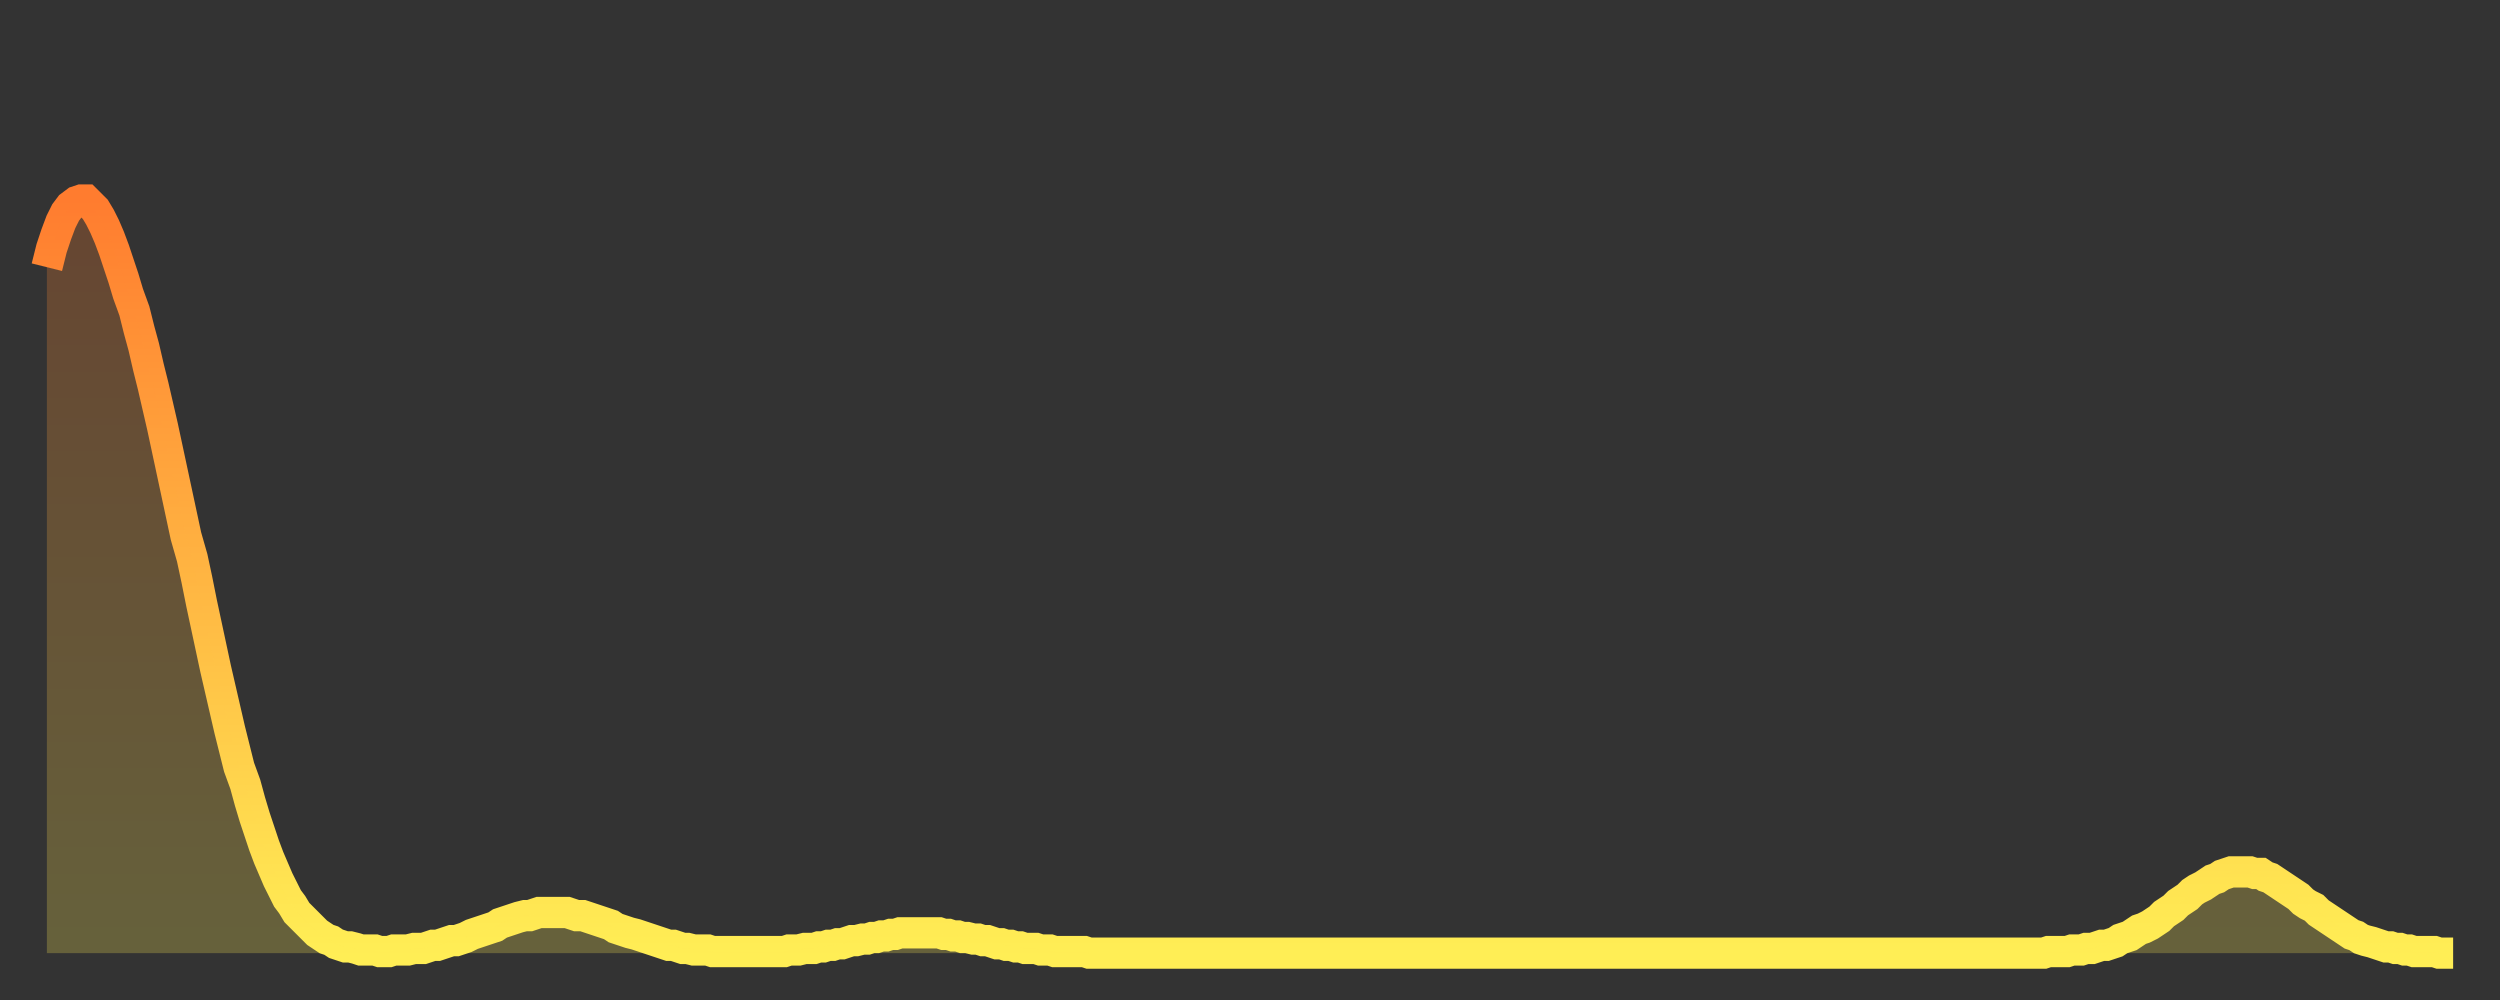
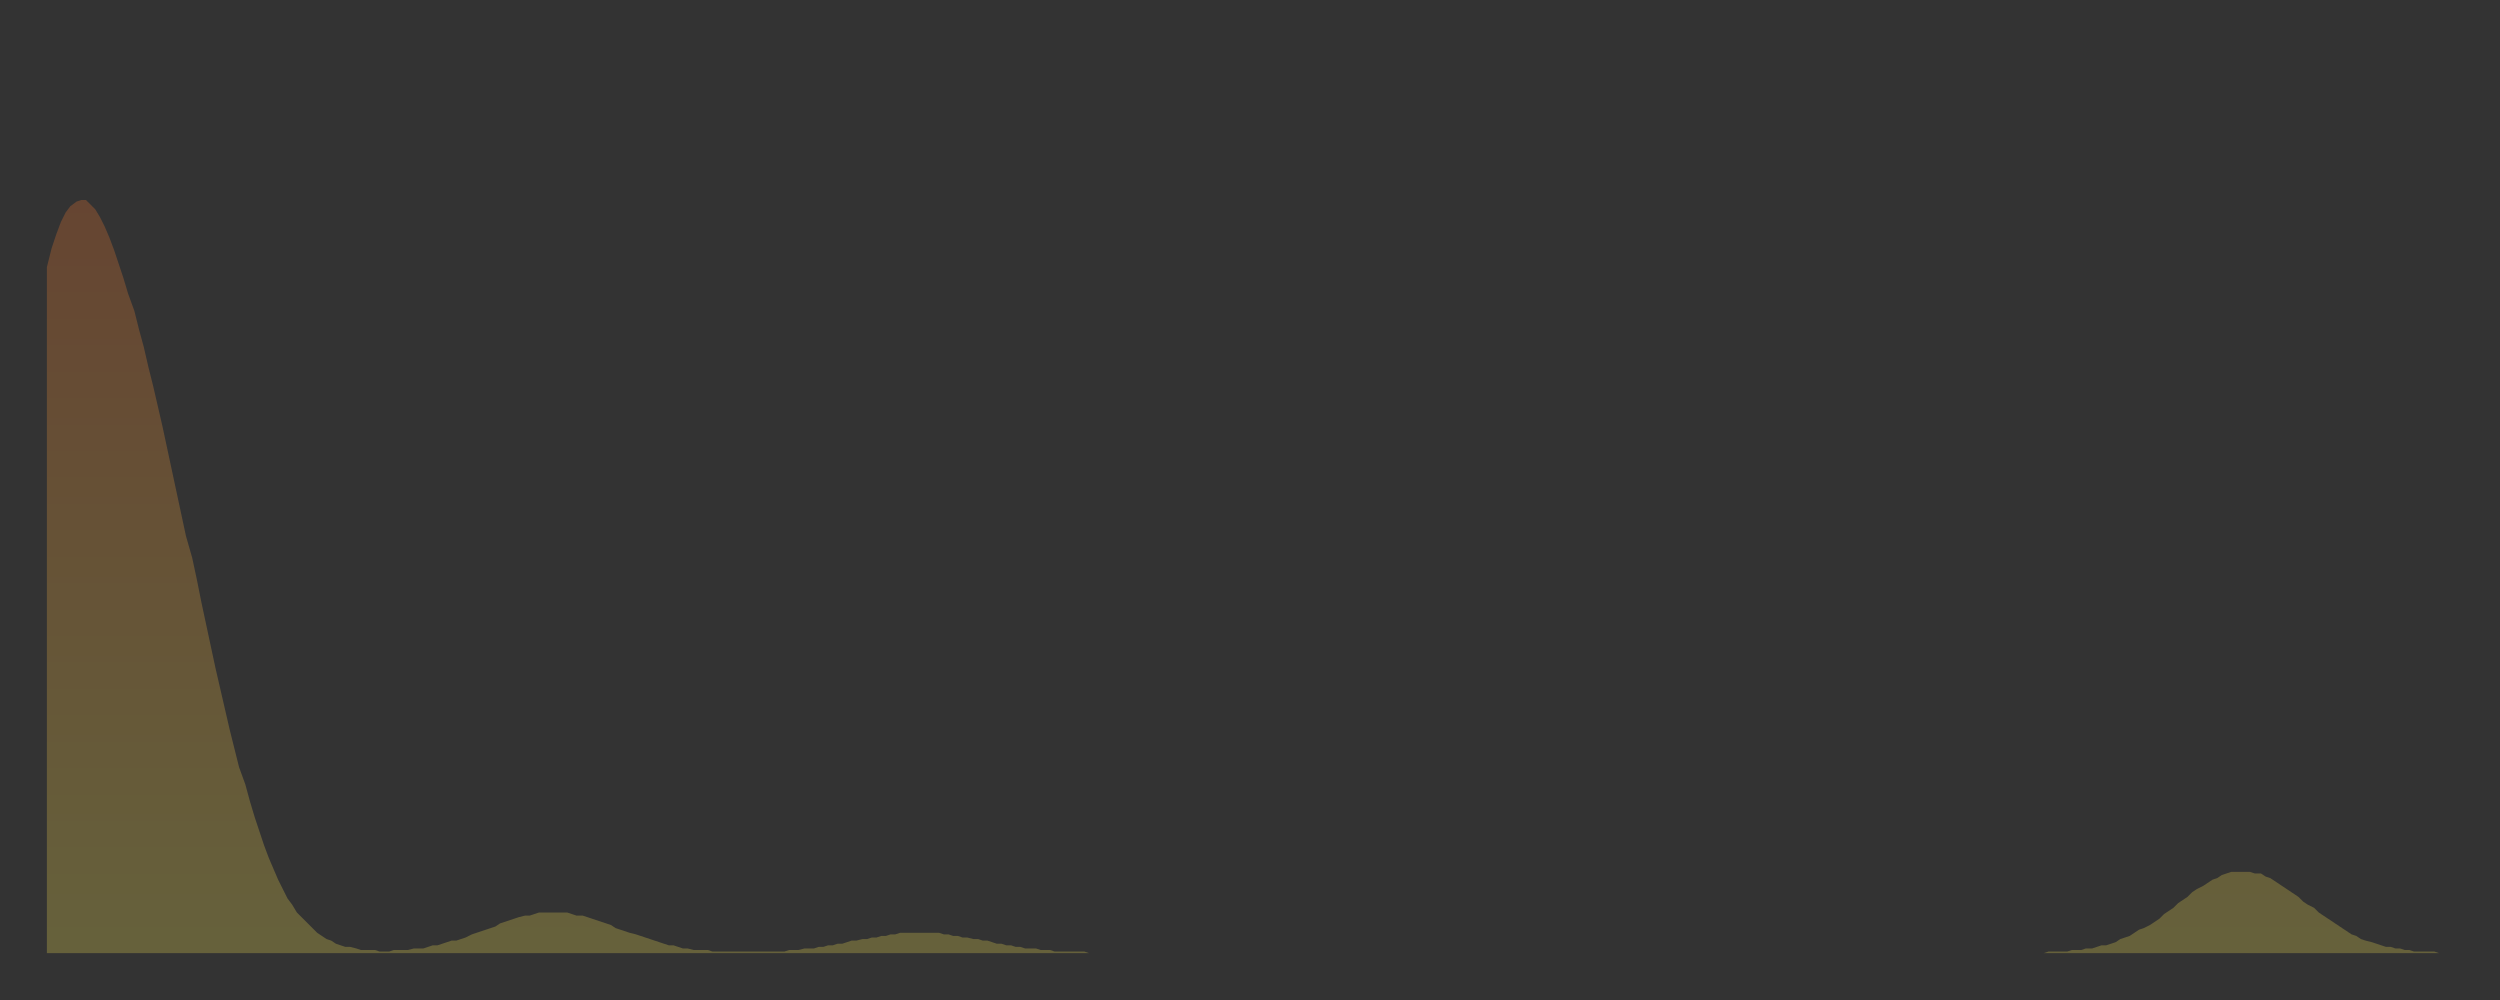
<svg xmlns="http://www.w3.org/2000/svg" baseProfile="full" height="64" version="1.1" width="160">
  <rect width="100%" height="100%" fill="#333333" stroke="none" />
  <defs>
    <linearGradient id="id106102" x1="0" x2="0" y1="0" y2="1">
      <stop offset="0%" stop-color="#ff7c2f" />
      <stop offset="50%" stop-color="#ffb542" />
      <stop offset="100%" stop-color="#ffee55" />
    </linearGradient>
  </defs>
  <g transform="translate(3,3)">
    <g>
-       <path d="M 0.0 14.1 0.3 12.9 0.6 12.0 0.9 11.2 1.2 10.6 1.5 10.2 1.9 9.9 2.2 9.8 2.5 9.8 2.8 10.1 3.1 10.4 3.4 10.9 3.7 11.5 4.0 12.2 4.3 13.0 4.6 13.9 4.9 14.8 5.2 15.8 5.6 16.9 5.9 18.1 6.2 19.2 6.5 20.5 6.8 21.7 7.1 23.0 7.4 24.3 7.7 25.7 8.0 27.1 8.3 28.5 8.6 29.9 8.9 31.3 9.3 32.7 9.6 34.1 9.9 35.6 10.2 37.0 10.5 38.4 10.8 39.8 11.1 41.1 11.4 42.4 11.7 43.7 12.0 44.9 12.3 46.1 12.7 47.2 13.0 48.3 13.3 49.3 13.6 50.2 13.9 51.1 14.2 51.9 14.5 52.6 14.8 53.3 15.1 53.9 15.4 54.5 15.7 54.9 16.0 55.4 16.4 55.8 16.7 56.1 17.0 56.4 17.3 56.7 17.6 56.9 17.9 57.1 18.2 57.2 18.5 57.4 18.8 57.5 19.1 57.6 19.4 57.6 19.8 57.7 20.1 57.8 20.4 57.8 20.7 57.8 21.0 57.8 21.3 57.9 21.6 57.9 21.9 57.9 22.2 57.8 22.5 57.8 22.8 57.8 23.1 57.8 23.5 57.7 23.8 57.7 24.1 57.7 24.4 57.6 24.7 57.5 25.0 57.5 25.3 57.4 25.6 57.3 25.9 57.2 26.2 57.2 26.5 57.1 26.8 57.0 27.2 56.8 27.5 56.7 27.8 56.6 28.1 56.5 28.4 56.4 28.7 56.3 29.0 56.1 29.3 56.0 29.6 55.9 29.9 55.8 30.2 55.7 30.6 55.6 30.9 55.6 31.2 55.5 31.5 55.4 31.8 55.4 32.1 55.4 32.4 55.4 32.7 55.4 33.0 55.4 33.3 55.4 33.6 55.5 33.9 55.6 34.3 55.6 34.6 55.7 34.9 55.8 35.2 55.9 35.5 56.0 35.8 56.1 36.1 56.2 36.4 56.4 36.7 56.5 37.0 56.6 37.3 56.7 37.7 56.8 38.0 56.9 38.3 57.0 38.6 57.1 38.9 57.2 39.2 57.3 39.5 57.4 39.8 57.5 40.1 57.5 40.4 57.6 40.7 57.7 41.0 57.7 41.4 57.8 41.7 57.8 42.0 57.8 42.3 57.8 42.6 57.9 42.9 57.9 43.2 57.9 43.5 57.9 43.8 57.9 44.1 57.9 44.4 57.9 44.7 57.9 45.1 57.9 45.4 57.9 45.7 57.9 46.0 57.9 46.3 57.9 46.6 57.9 46.9 57.9 47.2 57.9 47.5 57.8 47.8 57.8 48.1 57.8 48.5 57.7 48.8 57.7 49.1 57.7 49.4 57.6 49.7 57.6 50.0 57.5 50.3 57.5 50.6 57.4 50.9 57.4 51.2 57.3 51.5 57.2 51.8 57.2 52.2 57.1 52.5 57.1 52.8 57.0 53.1 57.0 53.4 56.9 53.7 56.9 54.0 56.8 54.3 56.8 54.6 56.7 54.9 56.7 55.2 56.7 55.6 56.7 55.9 56.7 56.2 56.7 56.5 56.7 56.8 56.7 57.1 56.7 57.4 56.8 57.7 56.8 58.0 56.9 58.3 56.9 58.6 57.0 58.9 57.0 59.3 57.1 59.6 57.1 59.9 57.2 60.2 57.2 60.5 57.3 60.8 57.4 61.1 57.4 61.4 57.5 61.7 57.5 62.0 57.6 62.3 57.6 62.6 57.7 63.0 57.7 63.3 57.7 63.6 57.8 63.9 57.8 64.2 57.8 64.5 57.9 64.8 57.9 65.1 57.9 65.4 57.9 65.7 57.9 66.0 57.9 66.4 57.9 66.7 58.0 67.0 58.0 67.3 58.0 67.6 58.0 67.9 58.0 68.2 58.0 68.5 58.0 68.8 58.0 69.1 58.0 69.4 58.0 69.7 58.0 70.1 58.0 70.4 58.0 70.7 58.0 71.0 58.0 71.3 58.0 71.6 58.0 71.9 58.0 72.2 58.0 72.5 58.0 72.8 58.0 73.1 58.0 73.5 58.0 73.8 58.0 74.1 58.0 74.4 58.0 74.7 58.0 75.0 58.0 75.3 58.0 75.6 58.0 75.9 58.0 76.2 58.0 76.5 58.0 76.8 58.0 77.2 58.0 77.5 58.0 77.8 58.0 78.1 58.0 78.4 58.0 78.7 58.0 79.0 58.0 79.3 58.0 79.6 58.0 79.9 58.0 80.2 58.0 80.5 58.0 80.9 58.0 81.2 58.0 81.5 58.0 81.8 58.0 82.1 58.0 82.4 58.0 82.7 58.0 83.0 58.0 83.3 58.0 83.6 58.0 83.9 58.0 84.3 58.0 84.6 58.0 84.9 58.0 85.2 58.0 85.5 58.0 85.8 58.0 86.1 58.0 86.4 58.0 86.7 58.0 87.0 58.0 87.3 58.0 87.6 58.0 88.0 58.0 88.3 58.0 88.6 58.0 88.9 58.0 89.2 58.0 89.5 58.0 89.8 58.0 90.1 58.0 90.4 58.0 90.7 58.0 91.0 58.0 91.4 58.0 91.7 58.0 92.0 58.0 92.3 58.0 92.6 58.0 92.9 58.0 93.2 58.0 93.5 58.0 93.8 58.0 94.1 58.0 94.4 58.0 94.7 58.0 95.1 58.0 95.4 58.0 95.7 58.0 96.0 58.0 96.3 58.0 96.6 58.0 96.9 58.0 97.2 58.0 97.5 58.0 97.8 58.0 98.1 58.0 98.4 58.0 98.8 58.0 99.1 58.0 99.4 58.0 99.7 58.0 100.0 58.0 100.3 58.0 100.6 58.0 100.9 58.0 101.2 58.0 101.5 58.0 101.8 58.0 102.2 58.0 102.5 58.0 102.8 58.0 103.1 58.0 103.4 58.0 103.7 58.0 104.0 58.0 104.3 58.0 104.6 58.0 104.9 58.0 105.2 58.0 105.5 58.0 105.9 58.0 106.2 58.0 106.5 58.0 106.8 58.0 107.1 58.0 107.4 58.0 107.7 58.0 108.0 58.0 108.3 58.0 108.6 58.0 108.9 58.0 109.3 58.0 109.6 58.0 109.9 58.0 110.2 58.0 110.5 58.0 110.8 58.0 111.1 58.0 111.4 58.0 111.7 58.0 112.0 58.0 112.3 58.0 112.6 58.0 113.0 58.0 113.3 58.0 113.6 58.0 113.9 58.0 114.2 58.0 114.5 58.0 114.8 58.0 115.1 58.0 115.4 58.0 115.7 58.0 116.0 58.0 116.3 58.0 116.7 58.0 117.0 58.0 117.3 58.0 117.6 58.0 117.9 58.0 118.2 58.0 118.5 58.0 118.8 58.0 119.1 58.0 119.4 58.0 119.7 58.0 120.1 58.0 120.4 58.0 120.7 58.0 121.0 58.0 121.3 58.0 121.6 58.0 121.9 58.0 122.2 58.0 122.5 58.0 122.8 58.0 123.1 58.0 123.4 58.0 123.8 58.0 124.1 58.0 124.4 58.0 124.7 58.0 125.0 58.0 125.3 58.0 125.6 58.0 125.9 58.0 126.2 58.0 126.5 58.0 126.8 58.0 127.2 58.0 127.5 58.0 127.8 58.0 128.1 57.9 128.4 57.9 128.7 57.9 129.0 57.9 129.3 57.9 129.6 57.8 129.9 57.8 130.2 57.8 130.5 57.7 130.9 57.7 131.2 57.6 131.5 57.5 131.8 57.5 132.1 57.4 132.4 57.3 132.7 57.1 133.0 57.0 133.3 56.9 133.6 56.7 133.9 56.5 134.2 56.4 134.6 56.2 134.9 56.0 135.2 55.8 135.5 55.5 135.8 55.3 136.1 55.1 136.4 54.8 136.7 54.6 137.0 54.4 137.3 54.1 137.6 53.9 138.0 53.7 138.3 53.5 138.6 53.3 138.9 53.2 139.2 53.0 139.5 52.9 139.8 52.8 140.1 52.8 140.4 52.8 140.7 52.8 141.0 52.8 141.3 52.9 141.7 52.9 142.0 53.1 142.3 53.2 142.6 53.4 142.9 53.6 143.2 53.8 143.5 54.0 143.8 54.2 144.1 54.4 144.4 54.7 144.7 54.9 145.1 55.1 145.4 55.4 145.7 55.6 146.0 55.8 146.3 56.0 146.6 56.2 146.9 56.4 147.2 56.6 147.5 56.8 147.8 56.9 148.1 57.1 148.4 57.2 148.8 57.3 149.1 57.4 149.4 57.5 149.7 57.6 150.0 57.6 150.3 57.7 150.6 57.7 150.9 57.8 151.2 57.8 151.5 57.9 151.8 57.9 152.1 57.9 152.5 57.9 152.8 57.9 153.1 58.0 153.4 58.0 153.7 58.0 154.0 58.0" fill="none" id="graph-curve" opacity="1" stroke="url(#id106102)" stroke-width="2" />
      <path d="M 0 58 L 0.0 14.1 0.3 12.9 0.6 12.0 0.9 11.2 1.2 10.6 1.5 10.2 1.9 9.9 2.2 9.8 2.5 9.8 2.8 10.1 3.1 10.4 3.4 10.9 3.7 11.5 4.0 12.2 4.3 13.0 4.6 13.9 4.9 14.8 5.2 15.8 5.6 16.9 5.9 18.1 6.2 19.2 6.5 20.5 6.8 21.7 7.1 23.0 7.4 24.3 7.7 25.7 8.0 27.1 8.3 28.5 8.6 29.9 8.9 31.3 9.3 32.7 9.6 34.1 9.9 35.6 10.2 37.0 10.5 38.4 10.8 39.8 11.1 41.1 11.4 42.4 11.7 43.7 12.0 44.9 12.3 46.1 12.7 47.2 13.0 48.3 13.3 49.3 13.6 50.2 13.9 51.1 14.2 51.9 14.5 52.6 14.8 53.3 15.1 53.9 15.4 54.5 15.7 54.9 16.0 55.4 16.4 55.8 16.7 56.1 17.0 56.4 17.3 56.7 17.6 56.9 17.9 57.1 18.2 57.2 18.5 57.4 18.8 57.5 19.1 57.6 19.4 57.6 19.8 57.7 20.1 57.8 20.4 57.8 20.7 57.8 21.0 57.8 21.3 57.9 21.6 57.9 21.9 57.9 22.2 57.8 22.5 57.8 22.8 57.8 23.1 57.8 23.5 57.7 23.8 57.7 24.1 57.7 24.4 57.6 24.7 57.5 25.0 57.5 25.3 57.4 25.6 57.3 25.9 57.2 26.2 57.2 26.5 57.1 26.8 57.0 27.2 56.8 27.5 56.7 27.8 56.6 28.1 56.5 28.4 56.4 28.7 56.3 29.0 56.1 29.3 56.0 29.6 55.9 29.9 55.8 30.2 55.7 30.6 55.6 30.9 55.6 31.2 55.5 31.5 55.4 31.8 55.4 32.1 55.4 32.4 55.4 32.7 55.4 33.0 55.4 33.3 55.4 33.6 55.5 33.9 55.6 34.3 55.6 34.6 55.7 34.9 55.8 35.2 55.9 35.5 56.0 35.8 56.1 36.1 56.2 36.4 56.4 36.7 56.5 37.0 56.6 37.3 56.7 37.7 56.8 38.0 56.9 38.3 57.0 38.6 57.1 38.9 57.2 39.2 57.3 39.5 57.4 39.8 57.5 40.1 57.5 40.4 57.6 40.7 57.7 41.0 57.7 41.4 57.8 41.7 57.8 42.0 57.8 42.3 57.8 42.6 57.9 42.9 57.9 43.2 57.9 43.5 57.9 43.8 57.9 44.1 57.9 44.4 57.9 44.7 57.9 45.1 57.9 45.4 57.9 45.7 57.9 46.0 57.9 46.3 57.9 46.6 57.9 46.9 57.9 47.2 57.9 47.5 57.8 47.8 57.8 48.1 57.8 48.5 57.7 48.8 57.7 49.1 57.7 49.4 57.6 49.7 57.6 50.0 57.5 50.3 57.5 50.6 57.4 50.9 57.4 51.2 57.3 51.5 57.2 51.8 57.2 52.2 57.1 52.5 57.1 52.8 57.0 53.1 57.0 53.4 56.9 53.7 56.9 54.0 56.8 54.3 56.8 54.6 56.7 54.9 56.7 55.2 56.7 55.6 56.7 55.9 56.7 56.2 56.7 56.5 56.7 56.8 56.7 57.1 56.7 57.4 56.8 57.7 56.8 58.0 56.9 58.3 56.9 58.6 57.0 58.9 57.0 59.3 57.1 59.6 57.1 59.9 57.2 60.2 57.2 60.5 57.3 60.8 57.4 61.1 57.4 61.4 57.5 61.7 57.5 62.0 57.6 62.3 57.6 62.6 57.7 63.0 57.7 63.3 57.7 63.6 57.8 63.9 57.8 64.2 57.8 64.5 57.9 64.8 57.9 65.1 57.9 65.4 57.9 65.7 57.9 66.0 57.9 66.4 57.9 66.7 58.0 67.0 58.0 67.3 58.0 67.6 58.0 67.9 58.0 68.2 58.0 68.5 58.0 68.8 58.0 69.1 58.0 69.4 58.0 69.7 58.0 70.1 58.0 70.4 58.0 70.7 58.0 71.0 58.0 71.3 58.0 71.6 58.0 71.9 58.0 72.2 58.0 72.5 58.0 72.8 58.0 73.1 58.0 73.5 58.0 73.8 58.0 74.1 58.0 74.4 58.0 74.7 58.0 75.0 58.0 75.3 58.0 75.6 58.0 75.9 58.0 76.2 58.0 76.5 58.0 76.8 58.0 77.2 58.0 77.5 58.0 77.8 58.0 78.1 58.0 78.4 58.0 78.7 58.0 79.0 58.0 79.3 58.0 79.6 58.0 79.9 58.0 80.2 58.0 80.5 58.0 80.9 58.0 81.2 58.0 81.5 58.0 81.8 58.0 82.1 58.0 82.4 58.0 82.7 58.0 83.0 58.0 83.3 58.0 83.6 58.0 83.9 58.0 84.3 58.0 84.6 58.0 84.9 58.0 85.2 58.0 85.5 58.0 85.8 58.0 86.1 58.0 86.4 58.0 86.7 58.0 87.0 58.0 87.3 58.0 87.6 58.0 88.0 58.0 88.3 58.0 88.6 58.0 88.9 58.0 89.2 58.0 89.5 58.0 89.8 58.0 90.1 58.0 90.4 58.0 90.7 58.0 91.0 58.0 91.4 58.0 91.7 58.0 92.0 58.0 92.3 58.0 92.6 58.0 92.9 58.0 93.2 58.0 93.5 58.0 93.8 58.0 94.1 58.0 94.4 58.0 94.7 58.0 95.1 58.0 95.4 58.0 95.7 58.0 96.0 58.0 96.3 58.0 96.6 58.0 96.9 58.0 97.2 58.0 97.5 58.0 97.8 58.0 98.1 58.0 98.4 58.0 98.8 58.0 99.1 58.0 99.4 58.0 99.7 58.0 100.0 58.0 100.3 58.0 100.6 58.0 100.9 58.0 101.2 58.0 101.5 58.0 101.8 58.0 102.2 58.0 102.5 58.0 102.8 58.0 103.1 58.0 103.4 58.0 103.7 58.0 104.0 58.0 104.3 58.0 104.6 58.0 104.9 58.0 105.2 58.0 105.5 58.0 105.9 58.0 106.2 58.0 106.5 58.0 106.8 58.0 107.1 58.0 107.4 58.0 107.7 58.0 108.0 58.0 108.3 58.0 108.6 58.0 108.9 58.0 109.3 58.0 109.6 58.0 109.9 58.0 110.2 58.0 110.5 58.0 110.8 58.0 111.1 58.0 111.4 58.0 111.7 58.0 112.0 58.0 112.3 58.0 112.6 58.0 113.0 58.0 113.3 58.0 113.6 58.0 113.9 58.0 114.2 58.0 114.5 58.0 114.8 58.0 115.1 58.0 115.4 58.0 115.7 58.0 116.0 58.0 116.3 58.0 116.7 58.0 117.0 58.0 117.3 58.0 117.6 58.0 117.9 58.0 118.2 58.0 118.5 58.0 118.8 58.0 119.1 58.0 119.4 58.0 119.7 58.0 120.1 58.0 120.4 58.0 120.7 58.0 121.0 58.0 121.3 58.0 121.6 58.0 121.9 58.0 122.2 58.0 122.5 58.0 122.8 58.0 123.1 58.0 123.4 58.0 123.8 58.0 124.1 58.0 124.4 58.0 124.7 58.0 125.0 58.0 125.3 58.0 125.6 58.0 125.9 58.0 126.2 58.0 126.5 58.0 126.8 58.0 127.2 58.0 127.5 58.0 127.8 58.0 128.1 57.9 128.4 57.9 128.7 57.9 129.0 57.9 129.3 57.9 129.6 57.8 129.9 57.8 130.2 57.8 130.5 57.7 130.9 57.7 131.2 57.6 131.5 57.5 131.8 57.5 132.1 57.4 132.4 57.3 132.7 57.1 133.0 57.0 133.3 56.9 133.6 56.7 133.9 56.5 134.2 56.4 134.6 56.2 134.9 56.0 135.2 55.8 135.5 55.5 135.8 55.3 136.1 55.1 136.4 54.8 136.7 54.6 137.0 54.4 137.3 54.1 137.6 53.9 138.0 53.7 138.3 53.5 138.6 53.3 138.9 53.2 139.2 53.0 139.5 52.9 139.8 52.8 140.1 52.8 140.4 52.8 140.7 52.8 141.0 52.8 141.3 52.9 141.7 52.9 142.0 53.1 142.3 53.2 142.6 53.4 142.9 53.6 143.2 53.8 143.5 54.0 143.8 54.2 144.1 54.4 144.4 54.7 144.7 54.9 145.1 55.1 145.4 55.4 145.7 55.6 146.0 55.8 146.3 56.0 146.6 56.2 146.9 56.4 147.2 56.6 147.5 56.8 147.8 56.9 148.1 57.1 148.4 57.2 148.8 57.3 149.1 57.4 149.4 57.5 149.7 57.6 150.0 57.6 150.3 57.7 150.6 57.7 150.9 57.8 151.2 57.8 151.5 57.9 151.8 57.9 152.1 57.9 152.5 57.9 152.8 57.9 153.1 58.0 153.4 58.0 153.7 58.0 154.0 58.0 154 58" fill="url(#id106102)" fill-opacity=".25" id="graph-shadow" />
    </g>
  </g>
</svg>